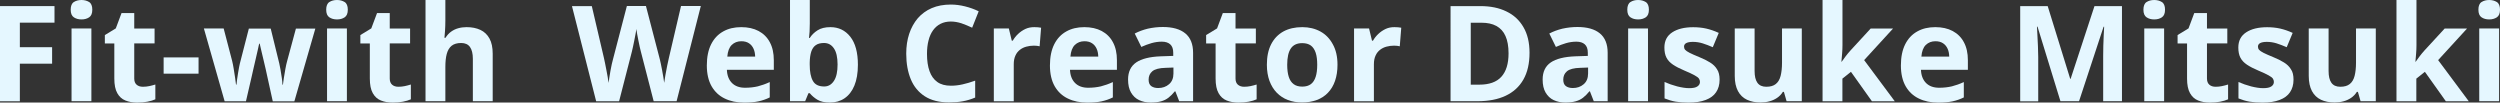
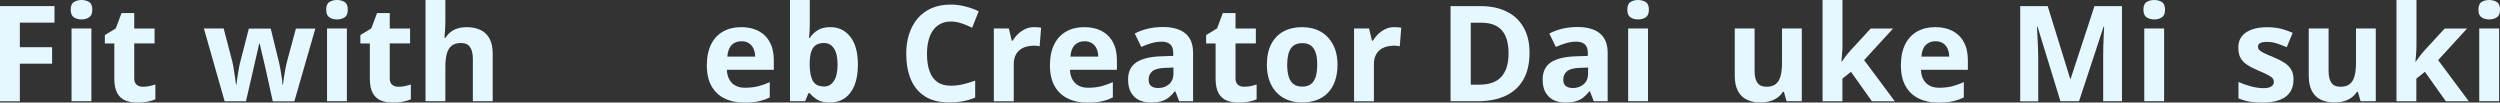
<svg xmlns="http://www.w3.org/2000/svg" version="1.1" id="レイヤー_1" x="0px" y="0px" viewBox="0 0 3564.5 146.2" style="enable-background:new 0 0 3564.5 146.2;" xml:space="preserve">
  <rect x="0" y="0" width="3564.5" height="146.2" fill="#333333" stroke="none" />
  <style type="text/css">
	.st0{fill:#E5F7FF;}
</style>
  <g>
    <g>
      <path class="st0" d="M28.3,144.4H0V8.7h77.7v23.6H28.3v35h46v23.5h-46V144.4z" />
      <path class="st0" d="M116.2,0c4.2,0,7.8,1,10.9,2.9c3,1.9,4.5,5.6,4.5,10.9c0,5.3-1.5,8.9-4.5,10.9c-3,2-6.6,3-10.9,3    c-4.3,0-7.9-1-10.9-3c-3-2-4.5-5.6-4.5-10.9c0-5.3,1.5-9,4.5-10.9C108.3,1,112,0,116.2,0z M130.3,40.6v103.7h-28.3V40.6H130.3z" />
      <path class="st0" d="M203.7,123.7c3.1,0,6.1-0.3,9-0.9c2.9-0.6,5.9-1.4,8.8-2.3v21.1c-3,1.4-6.8,2.5-11.3,3.4    c-4.5,0.9-9.4,1.3-14.7,1.3c-6.2,0-11.7-1-16.7-3s-8.8-5.5-11.6-10.5c-2.8-5-4.2-11.9-4.2-20.8v-50h-13.5v-12l15.6-9.5l8.2-21.9    h18.1v22.1h29v21.2h-29v50c0,4,1.1,6.9,3.4,8.9C197,122.7,200,123.7,203.7,123.7z" />
-       <path class="st0" d="M233.3,105V81.8h49.8V105H233.3z" />
      <path class="st0" d="M388.9,144.4l-8-36.3c-0.4-2.2-1.1-5.4-2.1-9.6c-1-4.2-2.1-8.8-3.2-13.6c-1.1-4.9-2.2-9.4-3.2-13.5    c-1-4.1-1.7-7.2-2.1-9.1h-0.8c-0.4,1.9-1.1,4.9-2,9.1c-0.9,4.1-2,8.7-3.1,13.5c-1.1,4.9-2.2,9.5-3.2,13.8c-1,4.3-1.7,7.6-2.2,9.8    l-8.3,35.9h-30.4L290.7,40.6h28.2l12,45.9c0.8,3.2,1.6,7,2.3,11.5c0.7,4.4,1.4,8.7,2,12.8c0.6,4.1,1,7.4,1.3,9.8h0.7    c0.1-1.8,0.4-4.2,0.8-7.1c0.4-3,0.9-6,1.4-9.2c0.5-3.2,1-6.1,1.5-8.6c0.5-2.6,0.8-4.3,1.1-5.2l12.8-49.7h31.2l12.2,49.7    c0.4,1.8,1,4.6,1.7,8.5c0.7,3.9,1.3,7.9,1.9,12s0.9,7.3,0.9,9.7h0.7c0.2-2.1,0.7-5.2,1.3-9.4c0.6-4.1,1.3-8.5,2.2-13    c0.8-4.5,1.7-8.4,2.6-11.6l12.4-45.9h27.7l-29.9,103.7H388.9z" />
      <path class="st0" d="M480.5,0c4.2,0,7.8,1,10.9,2.9c3,1.9,4.5,5.6,4.5,10.9c0,5.3-1.5,8.9-4.5,10.9c-3,2-6.6,3-10.9,3    c-4.3,0-7.9-1-10.9-3c-3-2-4.5-5.6-4.5-10.9c0-5.3,1.5-9,4.5-10.9C472.6,1,476.2,0,480.5,0z M494.6,40.6v103.7h-28.3V40.6H494.6z" />
      <path class="st0" d="M568,123.7c3.1,0,6.1-0.3,9-0.9c2.9-0.6,5.9-1.4,8.8-2.3v21.1c-3,1.4-6.8,2.5-11.3,3.4    c-4.5,0.9-9.4,1.3-14.7,1.3c-6.2,0-11.7-1-16.7-3s-8.8-5.5-11.6-10.5c-2.8-5-4.2-11.9-4.2-20.8v-50h-13.5v-12l15.6-9.5l8.2-21.9    h18.1v22.1h29v21.2h-29v50c0,4,1.1,6.9,3.4,8.9C561.3,122.7,564.3,123.7,568,123.7z" />
      <path class="st0" d="M635,0v29.4c0,5.1-0.2,10-0.5,14.7c-0.3,4.6-0.6,7.9-0.8,9.8h1.5c2.2-3.6,4.9-6.5,7.9-8.7    c3.1-2.2,6.4-3.9,10.2-4.9c3.7-1.1,7.7-1.6,12-1.6c7.5,0,14,1.3,19.6,3.9c5.6,2.6,9.9,6.7,13,12.3c3.1,5.6,4.6,12.8,4.6,21.8v67.6    h-28.3V83.8c0-7.4-1.4-13-4.1-16.8c-2.7-3.8-6.9-5.7-12.6-5.7c-5.7,0-10.2,1.3-13.5,3.9c-3.3,2.6-5.6,6.5-7,11.6    c-1.4,5.1-2,11.3-2,18.7v48.8h-28.3V0H635z" />
-       <path class="st0" d="M999.2,8.7l-34.5,135.6h-32.7l-18.4-71.3c-0.4-1.4-0.9-3.4-1.5-6.2s-1.3-5.8-1.9-9.1    c-0.7-3.3-1.3-6.4-1.8-9.4c-0.5-2.9-0.9-5.3-1.1-7c-0.2,1.7-0.5,4.1-1.1,7c-0.5,2.9-1.1,6-1.8,9.3c-0.6,3.3-1.3,6.3-1.9,9.2    c-0.6,2.8-1.1,5-1.5,6.5l-18.3,71.1h-32.7L815.5,8.7h28.3l17.3,74c0.5,2.2,1.1,4.9,1.7,8c0.6,3.1,1.3,6.3,1.9,9.7    c0.6,3.4,1.2,6.6,1.8,9.7c0.5,3.1,0.9,5.8,1.2,8.1c0.3-2.3,0.7-5.1,1.2-8.2c0.5-3.1,1-6.3,1.6-9.6c0.6-3.2,1.2-6.3,1.8-9    c0.6-2.8,1.2-5,1.7-6.8l19.8-76H921l19.8,76c0.4,1.7,0.9,3.9,1.5,6.7c0.6,2.8,1.2,5.9,1.8,9.1c0.6,3.3,1.2,6.5,1.7,9.6    s0.9,5.8,1.2,8.1c0.4-3.1,1-6.8,1.8-11.3c0.8-4.4,1.6-8.8,2.5-13.2c0.9-4.4,1.7-8.1,2.4-11l17.3-74H999.2z" />
      <path class="st0" d="M1056.8,38.7c9.6,0,17.8,1.8,24.8,5.5c6.9,3.7,12.3,9,16,16c3.8,7,5.7,15.5,5.7,25.6v13.7h-66.9    c0.3,8,2.7,14.2,7.2,18.8c4.5,4.5,10.7,6.8,18.7,6.8c6.6,0,12.7-0.7,18.2-2c5.5-1.4,11.2-3.4,17-6.1v21.9    c-5.1,2.5-10.5,4.4-16.1,5.6c-5.6,1.2-12.4,1.8-20.4,1.8c-10.4,0-19.6-1.9-27.6-5.8c-8-3.8-14.3-9.7-18.8-17.5    c-4.5-7.9-6.8-17.8-6.8-29.7c0-12.1,2.1-22.2,6.2-30.3c4.1-8.1,9.8-14.1,17.2-18.2C1038.5,40.7,1047,38.7,1056.8,38.7z M1057,58.8    c-5.5,0-10.1,1.8-13.7,5.3c-3.6,3.5-5.7,9.1-6.3,16.6h39.7c-0.1-4.2-0.8-7.9-2.3-11.2c-1.5-3.3-3.6-5.9-6.5-7.8    C1065.1,59.8,1061.4,58.8,1057,58.8z" />
      <path class="st0" d="M1154.6,0v33.6c0,3.9-0.1,7.8-0.3,11.6c-0.2,3.8-0.5,6.8-0.8,8.9h1.1c2.7-4.3,6.4-7.9,11.1-10.9    c4.7-3,10.8-4.5,18.3-4.5c11.6,0,21.1,4.5,28.3,13.6c7.2,9.1,10.9,22.4,10.9,40c0,11.8-1.7,21.7-5,29.7s-8,14-14,18.1    c-6,4.1-13,6.1-20.9,6.1c-7.6,0-13.6-1.4-18-4.1c-4.4-2.7-7.9-5.8-10.7-9.2h-1.9l-4.7,11.4h-21.6V0H1154.6z M1174.9,61.3    c-4.9,0-8.9,1-11.8,3.1c-2.9,2-5,5.1-6.4,9.2c-1.3,4.1-2.1,9.2-2.2,15.5v3.1c0,10.1,1.5,17.8,4.5,23.1c3,5.4,8.4,8,16.2,8    c5.8,0,10.4-2.7,13.9-8.1s5.1-13.1,5.1-23.3c0-10.1-1.7-17.8-5.2-22.9C1185.6,63.9,1180.9,61.3,1174.9,61.3z" />
      <path class="st0" d="M1355.7,30.7c-5.5,0-10.4,1.1-14.6,3.2s-7.8,5.2-10.7,9.2c-2.9,4-5.1,8.9-6.5,14.6    c-1.5,5.7-2.2,12.1-2.2,19.2c0,9.6,1.2,17.8,3.6,24.5c2.4,6.8,6.1,11.9,11.1,15.5c5,3.6,11.5,5.3,19.4,5.3c5.5,0,11-0.6,16.6-1.9    c5.5-1.2,11.6-3,18-5.3v24.1c-6,2.5-11.9,4.3-17.7,5.3c-5.8,1.1-12.3,1.6-19.6,1.6c-14,0-25.5-2.9-34.5-8.7    c-9-5.8-15.7-13.9-20-24.3c-4.3-10.4-6.5-22.6-6.5-36.5c0-10.3,1.4-19.7,4.2-28.2s6.9-15.9,12.2-22.2c5.4-6.2,12-11.1,19.9-14.5    c7.9-3.4,17-5.1,27.3-5.1c6.7,0,13.5,0.9,20.3,2.6c6.8,1.7,13.3,4,19.4,7l-9.3,23.4c-5.1-2.4-10.2-4.5-15.3-6.3    C1365.7,31.6,1360.7,30.7,1355.7,30.7z" />
      <path class="st0" d="M1474.8,38.7c1.4,0,3.1,0.1,5,0.2c1.9,0.2,3.4,0.4,4.6,0.6l-2.1,26.5c-0.9-0.3-2.2-0.5-3.9-0.7    c-1.7-0.2-3.2-0.2-4.4-0.2c-3.7,0-7.2,0.5-10.6,1.4s-6.5,2.4-9.2,4.5c-2.7,2.1-4.9,4.8-6.4,8.2c-1.6,3.4-2.4,7.5-2.4,12.4v52.8    H1417V40.6h21.4l4.2,17.4h1.4c2-3.5,4.6-6.8,7.7-9.7c3.1-2.9,6.6-5.3,10.5-7.1S1470.3,38.7,1474.8,38.7z" />
      <path class="st0" d="M1546,38.7c9.6,0,17.8,1.8,24.8,5.5c6.9,3.7,12.3,9,16,16c3.8,7,5.7,15.5,5.7,25.6v13.7h-66.9    c0.3,8,2.7,14.2,7.2,18.8c4.5,4.5,10.7,6.8,18.7,6.8c6.6,0,12.7-0.7,18.2-2c5.5-1.4,11.2-3.4,17-6.1v21.9    c-5.1,2.5-10.5,4.4-16.1,5.6c-5.6,1.2-12.4,1.8-20.4,1.8c-10.4,0-19.6-1.9-27.6-5.8c-8-3.8-14.3-9.7-18.8-17.5    c-4.5-7.9-6.8-17.8-6.8-29.7c0-12.1,2.1-22.2,6.2-30.3c4.1-8.1,9.8-14.1,17.2-18.2C1527.7,40.7,1536.2,38.7,1546,38.7z     M1546.2,58.8c-5.5,0-10.1,1.8-13.7,5.3c-3.6,3.5-5.7,9.1-6.3,16.6h39.7c-0.1-4.2-0.8-7.9-2.3-11.2c-1.5-3.3-3.6-5.9-6.5-7.8    C1554.3,59.8,1550.6,58.8,1546.2,58.8z" />
      <path class="st0" d="M1658,38.5c13.9,0,24.6,3,32,9.1c7.4,6.1,11.1,15.3,11.1,27.6v69.1h-19.8l-5.5-14.1h-0.7    c-3,3.7-6,6.7-9.1,9.1c-3.1,2.4-6.6,4.1-10.7,5.2c-4,1.1-8.9,1.7-14.7,1.7c-6.1,0-11.6-1.2-16.5-3.5c-4.9-2.3-8.7-6-11.5-10.8    s-4.2-11-4.2-18.5c0-11,3.9-19.1,11.6-24.4c7.7-5.2,19.3-8.1,34.8-8.7l18-0.6v-4.5c0-5.4-1.4-9.4-4.3-12    c-2.8-2.5-6.8-3.8-11.9-3.8c-5,0-9.9,0.7-14.8,2.1c-4.8,1.4-9.6,3.2-14.5,5.4l-9.4-19.1c5.5-2.9,11.7-5.2,18.5-6.9    C1643.6,39.3,1650.7,38.5,1658,38.5z M1673,96.3l-10.9,0.4c-9.2,0.2-15.5,1.9-19.1,4.9c-3.6,3-5.3,7-5.3,12c0,4.3,1.3,7.4,3.8,9.2    c2.5,1.8,5.8,2.7,9.9,2.7c6.1,0,11.2-1.8,15.4-5.4c4.2-3.6,6.3-8.7,6.3-15.3V96.3z" />
      <path class="st0" d="M1773.9,123.7c3.1,0,6.1-0.3,9-0.9c2.9-0.6,5.9-1.4,8.8-2.3v21.1c-3,1.4-6.8,2.5-11.3,3.4s-9.4,1.3-14.7,1.3    c-6.2,0-11.7-1-16.7-3s-8.8-5.5-11.6-10.5c-2.8-5-4.2-11.9-4.2-20.8v-50h-13.5v-12l15.6-9.5l8.2-21.9h18.1v22.1h29v21.2h-29v50    c0,4,1.1,6.9,3.4,8.9C1767.3,122.7,1770.2,123.7,1773.9,123.7z" />
      <path class="st0" d="M1907,92.3c0,8.7-1.2,16.3-3.5,23s-5.7,12.3-10.1,16.9c-4.4,4.6-9.7,8.1-16,10.4s-13.2,3.5-21,3.5    c-7.3,0-14-1.2-20.1-3.5c-6.1-2.3-11.4-5.8-15.9-10.4c-4.5-4.6-7.9-10.3-10.4-16.9c-2.4-6.7-3.7-14.3-3.7-23    c0-11.5,2-21.2,6.1-29.2c4.1-8,9.9-14,17.4-18.2c7.5-4.1,16.5-6.2,27-6.2c9.7,0,18.3,2.1,25.8,6.2c7.5,4.1,13.4,10.2,17.7,18.2    C1904.8,71.1,1907,80.8,1907,92.3z M1835.3,92.3c0,6.8,0.7,12.5,2.2,17.2s3.8,8.1,7,10.5c3.2,2.4,7.3,3.5,12.3,3.5    c5,0,9.1-1.2,12.2-3.5c3.1-2.3,5.4-5.8,6.9-10.5c1.5-4.6,2.2-10.4,2.2-17.2c0-6.9-0.7-12.6-2.2-17.1c-1.5-4.5-3.8-8-6.9-10.3    c-3.2-2.3-7.3-3.4-12.3-3.4c-7.5,0-12.9,2.6-16.3,7.7C1837,74.3,1835.3,82,1835.3,92.3z" />
      <path class="st0" d="M1988.3,38.7c1.4,0,3.1,0.1,5,0.2c1.9,0.2,3.4,0.4,4.6,0.6l-2.1,26.5c-0.9-0.3-2.2-0.5-3.9-0.7    c-1.7-0.2-3.2-0.2-4.4-0.2c-3.7,0-7.2,0.5-10.6,1.4s-6.5,2.4-9.2,4.5c-2.7,2.1-4.9,4.8-6.4,8.2c-1.6,3.4-2.4,7.5-2.4,12.4v52.8    h-28.3V40.6h21.4l4.2,17.4h1.4c2-3.5,4.6-6.8,7.7-9.7c3.1-2.9,6.6-5.3,10.5-7.1S1983.7,38.7,1988.3,38.7z" />
      <path class="st0" d="M2180.8,75.2c0,15.3-2.9,28-8.8,38.3s-14.3,17.9-25.4,23.1c-11.1,5.2-24.4,7.7-40,7.7h-38.4V8.7h42.6    c14.2,0,26.6,2.5,37,7.6c10.5,5,18.6,12.5,24.3,22.4C2177.9,48.5,2180.8,60.7,2180.8,75.2z M2150.9,76c0-10-1.5-18.3-4.4-24.7    c-2.9-6.5-7.3-11.2-13-14.3c-5.7-3.1-12.8-4.6-21.2-4.6H2097v88.3h12.3c14,0,24.5-3.7,31.3-11.2    C2147.5,101.9,2150.9,90.8,2150.9,76z" />
      <path class="st0" d="M2249.1,38.5c13.9,0,24.6,3,32,9.1c7.4,6.1,11.1,15.3,11.1,27.6v69.1h-19.8l-5.5-14.1h-0.7    c-3,3.7-6,6.7-9.1,9.1c-3.1,2.4-6.6,4.1-10.7,5.2c-4,1.1-8.9,1.7-14.7,1.7c-6.1,0-11.6-1.2-16.5-3.5c-4.9-2.3-8.7-6-11.5-10.8    s-4.2-11-4.2-18.5c0-11,3.9-19.1,11.6-24.4c7.7-5.2,19.3-8.1,34.8-8.7l18-0.6v-4.5c0-5.4-1.4-9.4-4.3-12    c-2.8-2.5-6.8-3.8-11.9-3.8c-5,0-9.9,0.7-14.8,2.1c-4.8,1.4-9.6,3.2-14.5,5.4l-9.4-19.1c5.5-2.9,11.7-5.2,18.5-6.9    C2234.8,39.3,2241.8,38.5,2249.1,38.5z M2264.2,96.3l-10.9,0.4c-9.2,0.2-15.5,1.9-19.1,4.9c-3.6,3-5.3,7-5.3,12    c0,4.3,1.3,7.4,3.8,9.2c2.5,1.8,5.8,2.7,9.9,2.7c6.1,0,11.2-1.8,15.4-5.4c4.2-3.6,6.3-8.7,6.3-15.3V96.3z" />
      <path class="st0" d="M2335.6,0c4.2,0,7.8,1,10.9,2.9c3,1.9,4.5,5.6,4.5,10.9c0,5.3-1.5,8.9-4.5,10.9c-3,2-6.6,3-10.9,3    c-4.3,0-7.9-1-10.9-3c-3-2-4.5-5.6-4.5-10.9c0-5.3,1.5-9,4.5-10.9C2327.7,1,2331.3,0,2335.6,0z M2349.7,40.6v103.7h-28.3V40.6    H2349.7z" />
-       <path class="st0" d="M2451.8,113.6c0,7.1-1.7,13-5,17.9c-3.3,4.9-8.2,8.5-14.8,11c-6.6,2.5-14.7,3.8-24.5,3.8    c-7.2,0-13.4-0.5-18.6-1.4c-5.2-0.9-10.4-2.5-15.6-4.6v-23.4c5.6,2.5,11.7,4.6,18.1,6.3c6.5,1.6,12.1,2.5,17,2.5    c5.5,0,9.4-0.8,11.8-2.5c2.4-1.6,3.6-3.8,3.6-6.4c0-1.7-0.5-3.3-1.4-4.7c-1-1.4-3-3-6.2-4.7c-3.2-1.8-8.1-4.1-14.8-6.9    c-6.5-2.7-11.8-5.5-16-8.3c-4.2-2.8-7.3-6.1-9.3-9.9c-2-3.8-3-8.6-3-14.5c0-9.6,3.7-16.8,11.2-21.7c7.5-4.9,17.4-7.3,29.9-7.3    c6.4,0,12.6,0.6,18.4,1.9c5.8,1.3,11.9,3.4,18,6.2l-8.5,20.4c-5.1-2.2-10-4.1-14.5-5.5c-4.5-1.4-9.2-2.1-13.9-2.1    c-4.1,0-7.3,0.6-9.4,1.7c-2.1,1.1-3.2,2.8-3.2,5.1c0,1.7,0.5,3.2,1.6,4.5c1.1,1.3,3.2,2.7,6.3,4.3c3.1,1.6,7.7,3.6,13.8,6.1    c5.9,2.4,11,4.9,15.3,7.6c4.3,2.6,7.7,5.9,10,9.7C2450.6,102.4,2451.8,107.4,2451.8,113.6z" />
-       <path class="st0" d="M2569,40.6v103.7h-21.7l-3.8-13.3h-1.5c-2.2,3.5-5,6.4-8.3,8.6s-7,3.9-11,4.9c-4,1.1-8.2,1.6-12.5,1.6    c-7.4,0-13.9-1.3-19.4-3.9s-9.8-6.7-12.8-12.3s-4.6-12.8-4.6-21.7V40.6h28.3v60.6c0,7.4,1.3,13,4,16.8c2.7,3.8,6.9,5.7,12.7,5.7    c5.8,0,10.3-1.3,13.5-3.9c3.3-2.6,5.6-6.5,6.9-11.6c1.3-5.1,2-11.3,2-18.7V40.6H2569z" />
+       <path class="st0" d="M2569,40.6v103.7h-21.7l-3.8-13.3h-1.5c-2.2,3.5-5,6.4-8.3,8.6s-7,3.9-11,4.9c-4,1.1-8.2,1.6-12.5,1.6    c-7.4,0-13.9-1.3-19.4-3.9s-9.8-6.7-12.8-12.3s-4.6-12.8-4.6-21.7V40.6h28.3v60.6c0,7.4,1.3,13,4,16.8c2.7,3.8,6.9,5.7,12.7,5.7    c5.8,0,10.3-1.3,13.5-3.9c3.3-2.6,5.6-6.5,6.9-11.6c1.3-5.1,2-11.3,2-18.7V40.6z" />
      <path class="st0" d="M2627,0v64.6c0,3.9-0.2,7.8-0.5,11.7c-0.3,3.9-0.6,7.8-1,11.7h0.4c1.9-2.7,3.9-5.4,5.9-8.1    c2-2.7,4.2-5.2,6.4-7.7l29-31.5h31.9l-41.2,45l43.7,58.7H2669l-29.9-42l-12.2,9.7v32.3h-28.3V0H2627z" />
      <path class="st0" d="M2759.3,38.7c9.6,0,17.8,1.8,24.8,5.5c6.9,3.7,12.3,9,16,16c3.8,7,5.7,15.5,5.7,25.6v13.7h-66.9    c0.3,8,2.7,14.2,7.2,18.8c4.5,4.5,10.7,6.8,18.7,6.8c6.6,0,12.7-0.7,18.2-2c5.5-1.4,11.2-3.4,17-6.1v21.9    c-5.1,2.5-10.5,4.4-16.1,5.6c-5.6,1.2-12.4,1.8-20.4,1.8c-10.4,0-19.6-1.9-27.6-5.8c-8-3.8-14.3-9.7-18.8-17.5    c-4.5-7.9-6.8-17.8-6.8-29.7c0-12.1,2.1-22.2,6.2-30.3c4.1-8.1,9.8-14.1,17.2-18.2C2741,40.7,2749.5,38.7,2759.3,38.7z     M2759.5,58.8c-5.5,0-10.1,1.8-13.7,5.3c-3.6,3.5-5.7,9.1-6.3,16.6h39.7c-0.1-4.2-0.8-7.9-2.3-11.2c-1.5-3.3-3.6-5.9-6.5-7.8    C2767.6,59.8,2763.9,58.8,2759.5,58.8z" />
      <path class="st0" d="M2937.8,144.4l-32.7-106.4h-0.8c0.1,2.5,0.3,6.4,0.6,11.5s0.5,10.5,0.8,16.3c0.2,5.8,0.4,10.9,0.4,15.6v63.1    h-25.7V8.7h39.2l32.1,103.7h0.6l34-103.7h39.2v135.6h-26.8V80.2c0-4.3,0.1-9.2,0.2-14.8c0.2-5.6,0.4-10.9,0.6-15.9    c0.2-5,0.4-8.8,0.6-11.4h-0.8l-35,106.2H2937.8z" />
      <path class="st0" d="M3071.5,0c4.2,0,7.8,1,10.9,2.9c3,1.9,4.5,5.6,4.5,10.9c0,5.3-1.5,8.9-4.5,10.9c-3,2-6.6,3-10.9,3    c-4.3,0-7.9-1-10.9-3c-3-2-4.5-5.6-4.5-10.9c0-5.3,1.5-9,4.5-10.9C3063.6,1,3067.2,0,3071.5,0z M3085.6,40.6v103.7h-28.3V40.6    H3085.6z" />
-       <path class="st0" d="M3159,123.7c3.1,0,6.1-0.3,9-0.9c2.9-0.6,5.9-1.4,8.8-2.3v21.1c-3,1.4-6.8,2.5-11.3,3.4s-9.4,1.3-14.7,1.3    c-6.2,0-11.7-1-16.7-3s-8.8-5.5-11.6-10.5c-2.8-5-4.2-11.9-4.2-20.8v-50h-13.5v-12l15.6-9.5l8.2-21.9h18.1v22.1h29v21.2h-29v50    c0,4,1.1,6.9,3.4,8.9C3152.3,122.7,3155.3,123.7,3159,123.7z" />
      <path class="st0" d="M3270.1,113.6c0,7.1-1.7,13-5,17.9c-3.3,4.9-8.2,8.5-14.8,11c-6.6,2.5-14.7,3.8-24.5,3.8    c-7.2,0-13.4-0.5-18.6-1.4c-5.2-0.9-10.4-2.5-15.6-4.6v-23.4c5.6,2.5,11.7,4.6,18.1,6.3c6.5,1.6,12.1,2.5,17,2.5    c5.5,0,9.4-0.8,11.8-2.5c2.4-1.6,3.6-3.8,3.6-6.4c0-1.7-0.5-3.3-1.4-4.7c-1-1.4-3-3-6.2-4.7c-3.2-1.8-8.1-4.1-14.8-6.9    c-6.5-2.7-11.8-5.5-16-8.3c-4.2-2.8-7.3-6.1-9.3-9.9c-2-3.8-3-8.6-3-14.5c0-9.6,3.7-16.8,11.2-21.7c7.5-4.9,17.4-7.3,29.9-7.3    c6.4,0,12.6,0.6,18.4,1.9c5.8,1.3,11.9,3.4,18,6.2l-8.5,20.4c-5.1-2.2-10-4.1-14.5-5.5c-4.5-1.4-9.2-2.1-13.9-2.1    c-4.1,0-7.3,0.6-9.4,1.7c-2.1,1.1-3.2,2.8-3.2,5.1c0,1.7,0.5,3.2,1.6,4.5c1.1,1.3,3.2,2.7,6.3,4.3c3.1,1.6,7.7,3.6,13.8,6.1    c5.9,2.4,11,4.9,15.3,7.6c4.3,2.6,7.7,5.9,10,9.7C3269,102.4,3270.1,107.4,3270.1,113.6z" />
      <path class="st0" d="M3387.4,40.6v103.7h-21.7l-3.8-13.3h-1.5c-2.2,3.5-5,6.4-8.3,8.6s-7,3.9-11,4.9c-4,1.1-8.2,1.6-12.5,1.6    c-7.4,0-13.9-1.3-19.4-3.9s-9.8-6.7-12.8-12.3s-4.6-12.8-4.6-21.7V40.6h28.3v60.6c0,7.4,1.3,13,4,16.8c2.7,3.8,6.9,5.7,12.7,5.7    c5.8,0,10.3-1.3,13.5-3.9c3.3-2.6,5.6-6.5,6.9-11.6c1.3-5.1,2-11.3,2-18.7V40.6H3387.4z" />
      <path class="st0" d="M3445.4,0v64.6c0,3.9-0.2,7.8-0.5,11.7c-0.3,3.9-0.6,7.8-1,11.7h0.4c1.9-2.7,3.9-5.4,5.9-8.1    c2-2.7,4.2-5.2,6.4-7.7l29-31.5h31.9l-41.2,45l43.7,58.7h-32.7l-29.9-42l-12.2,9.7v32.3h-28.3V0H3445.4z" />
      <path class="st0" d="M3549.1,0c4.2,0,7.8,1,10.9,2.9c3,1.9,4.5,5.6,4.5,10.9c0,5.3-1.5,8.9-4.5,10.9c-3,2-6.6,3-10.9,3    c-4.3,0-7.9-1-10.9-3c-3-2-4.5-5.6-4.5-10.9c0-5.3,1.5-9,4.5-10.9C3541.2,1,3544.8,0,3549.1,0z M3563.2,40.6v103.7h-28.3V40.6    H3563.2z" />
    </g>
  </g>
</svg>